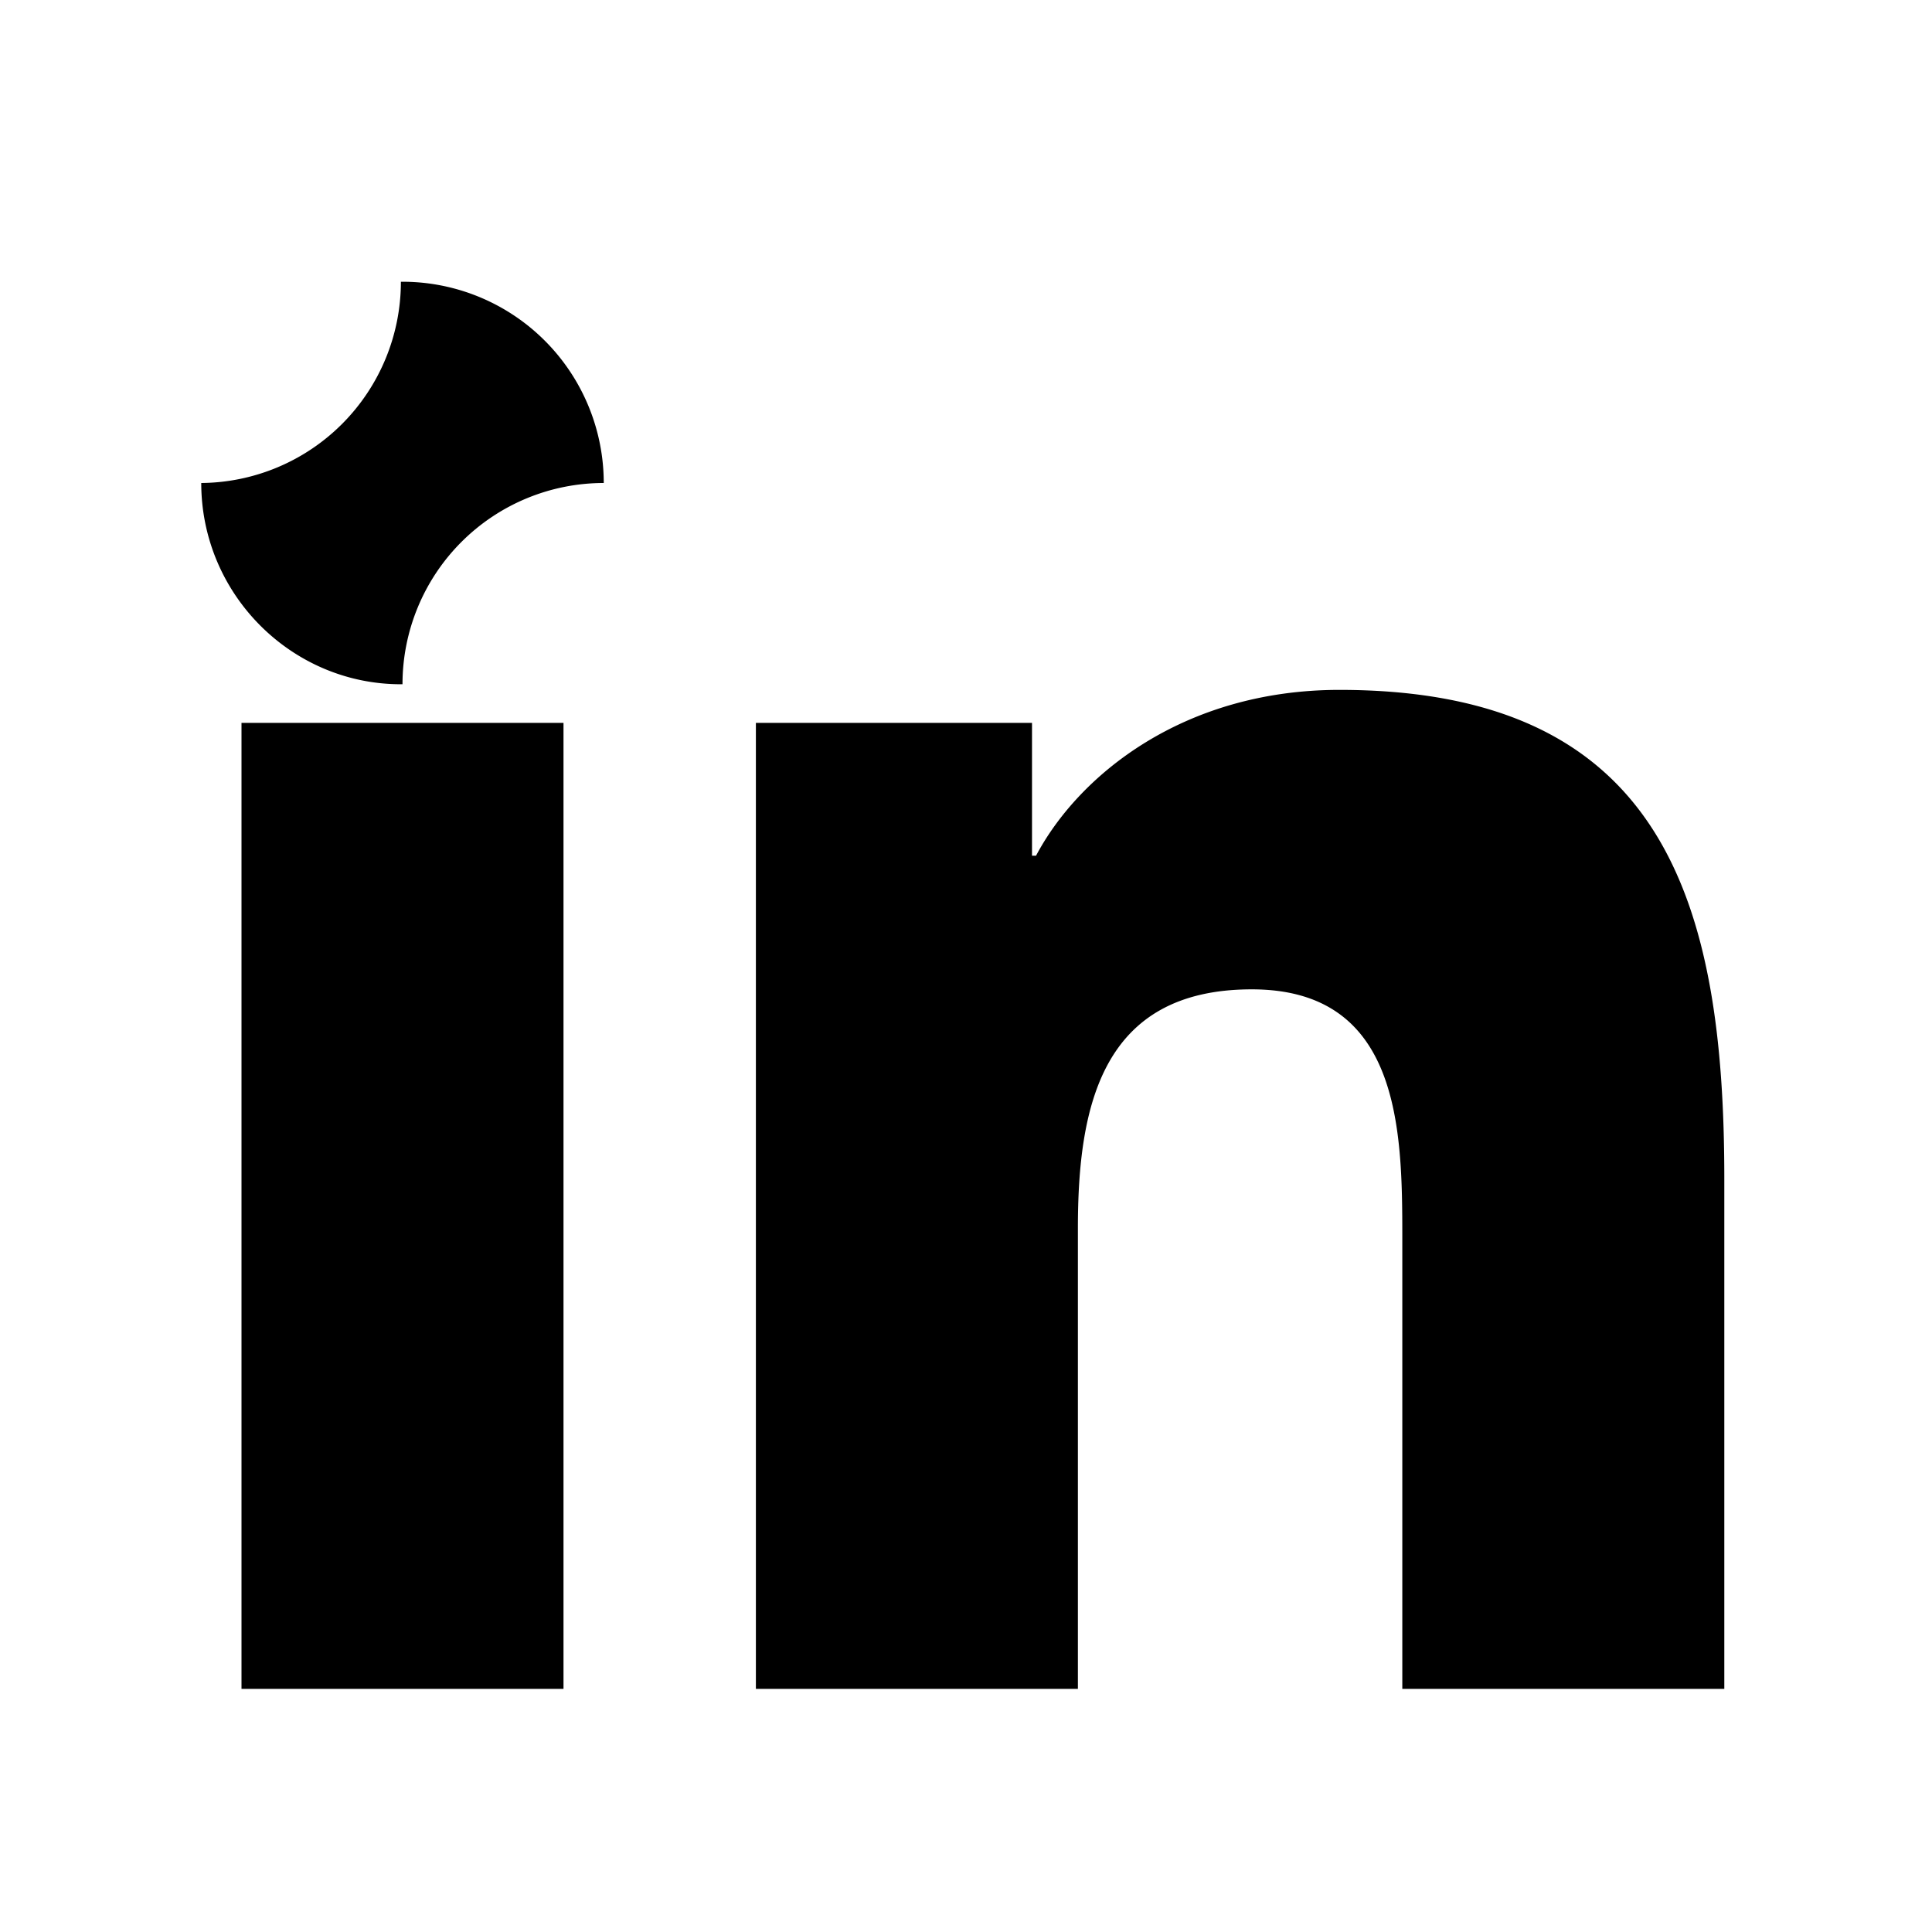
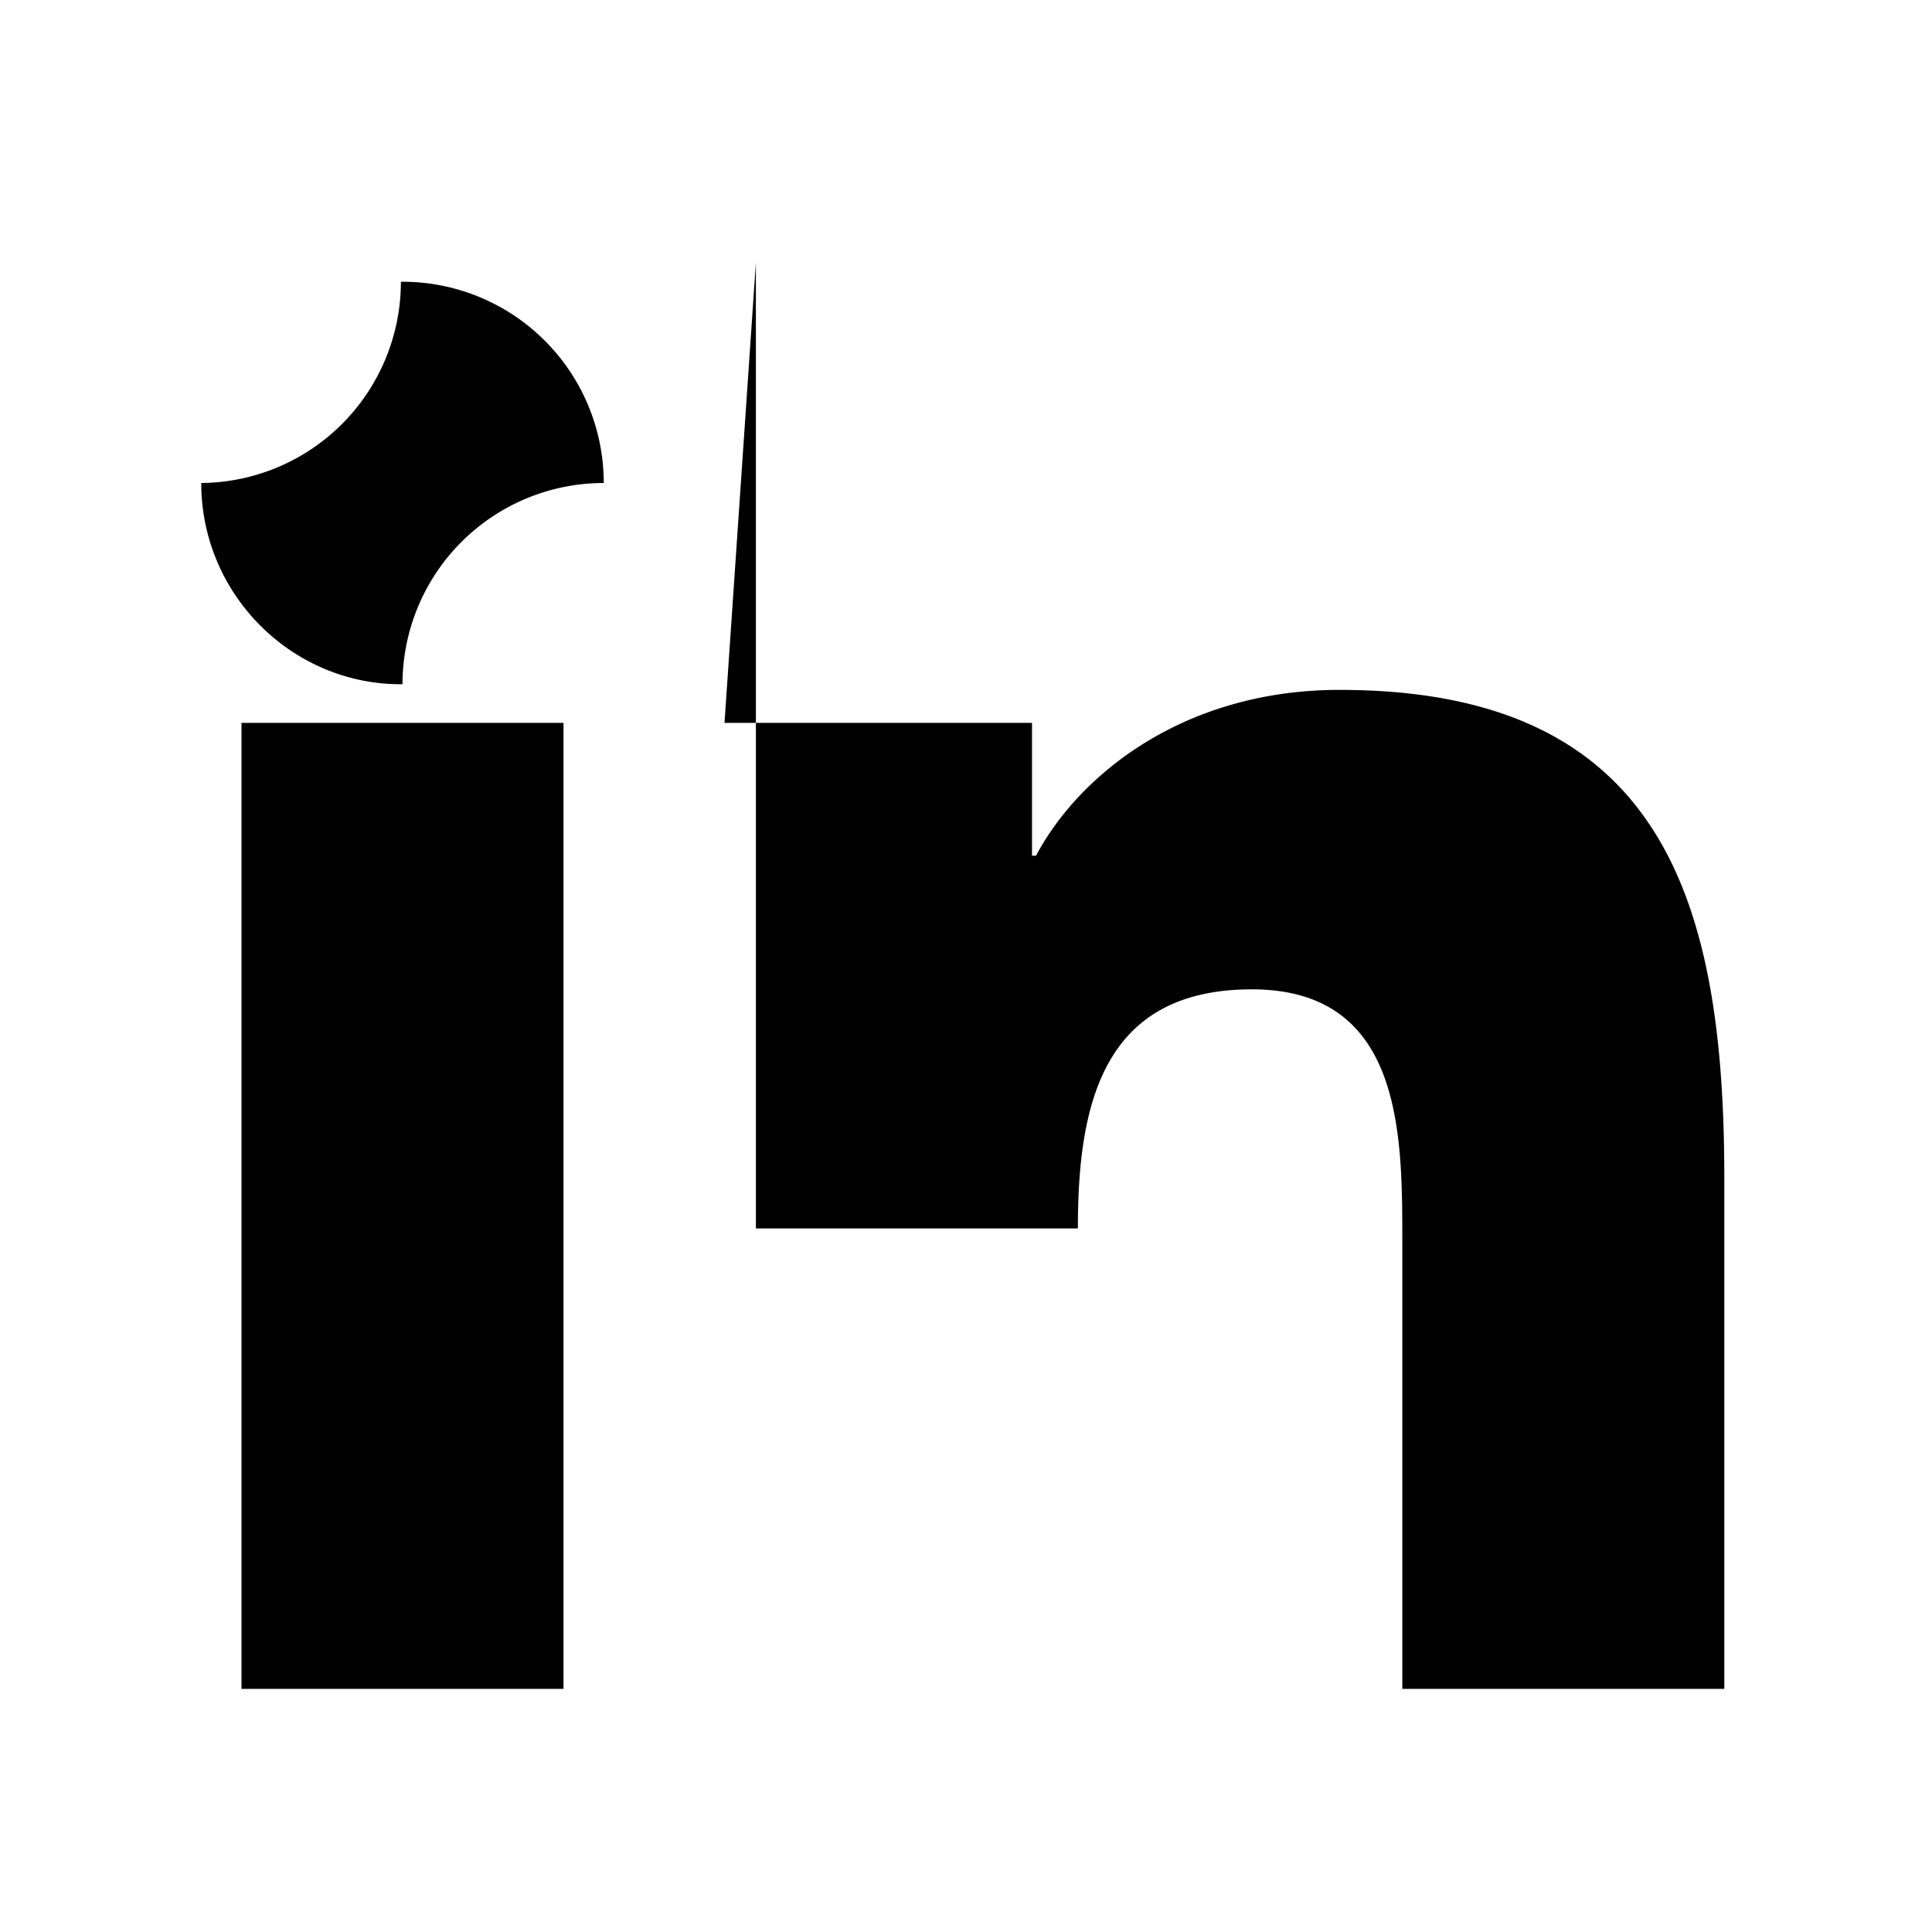
<svg xmlns="http://www.w3.org/2000/svg" fill="currentColor" viewBox="0 0 24 24">
-   <path d="M4.98 3.5A2.5 2.5 0 012.5 6c0 1.38 1.12 2.5 2.48 2.5h.02A2.5 2.5 0 017.5 6a2.5 2.5 0 00-2.52-2.5h-.01zM3 8.98h4v12H3v-12zM9 8.98h3.82v1.65h.05c.53-1 1.83-2.06 3.77-2.06 4.03 0 4.78 2.64 4.78 6.07v6.34h-4v-5.62c0-1.34-.03-3.07-1.87-3.07-1.87 0-2.16 1.46-2.16 2.97v5.72h-4v-12z" />
+   <path d="M4.98 3.5A2.5 2.5 0 012.5 6c0 1.38 1.12 2.5 2.48 2.5h.02A2.5 2.5 0 017.5 6a2.5 2.5 0 00-2.52-2.5h-.01zM3 8.98h4v12H3v-12zM9 8.98h3.82v1.65h.05c.53-1 1.83-2.06 3.77-2.06 4.03 0 4.78 2.64 4.78 6.07v6.34h-4v-5.62c0-1.34-.03-3.07-1.87-3.07-1.87 0-2.16 1.46-2.16 2.97h-4v-12z" />
</svg>